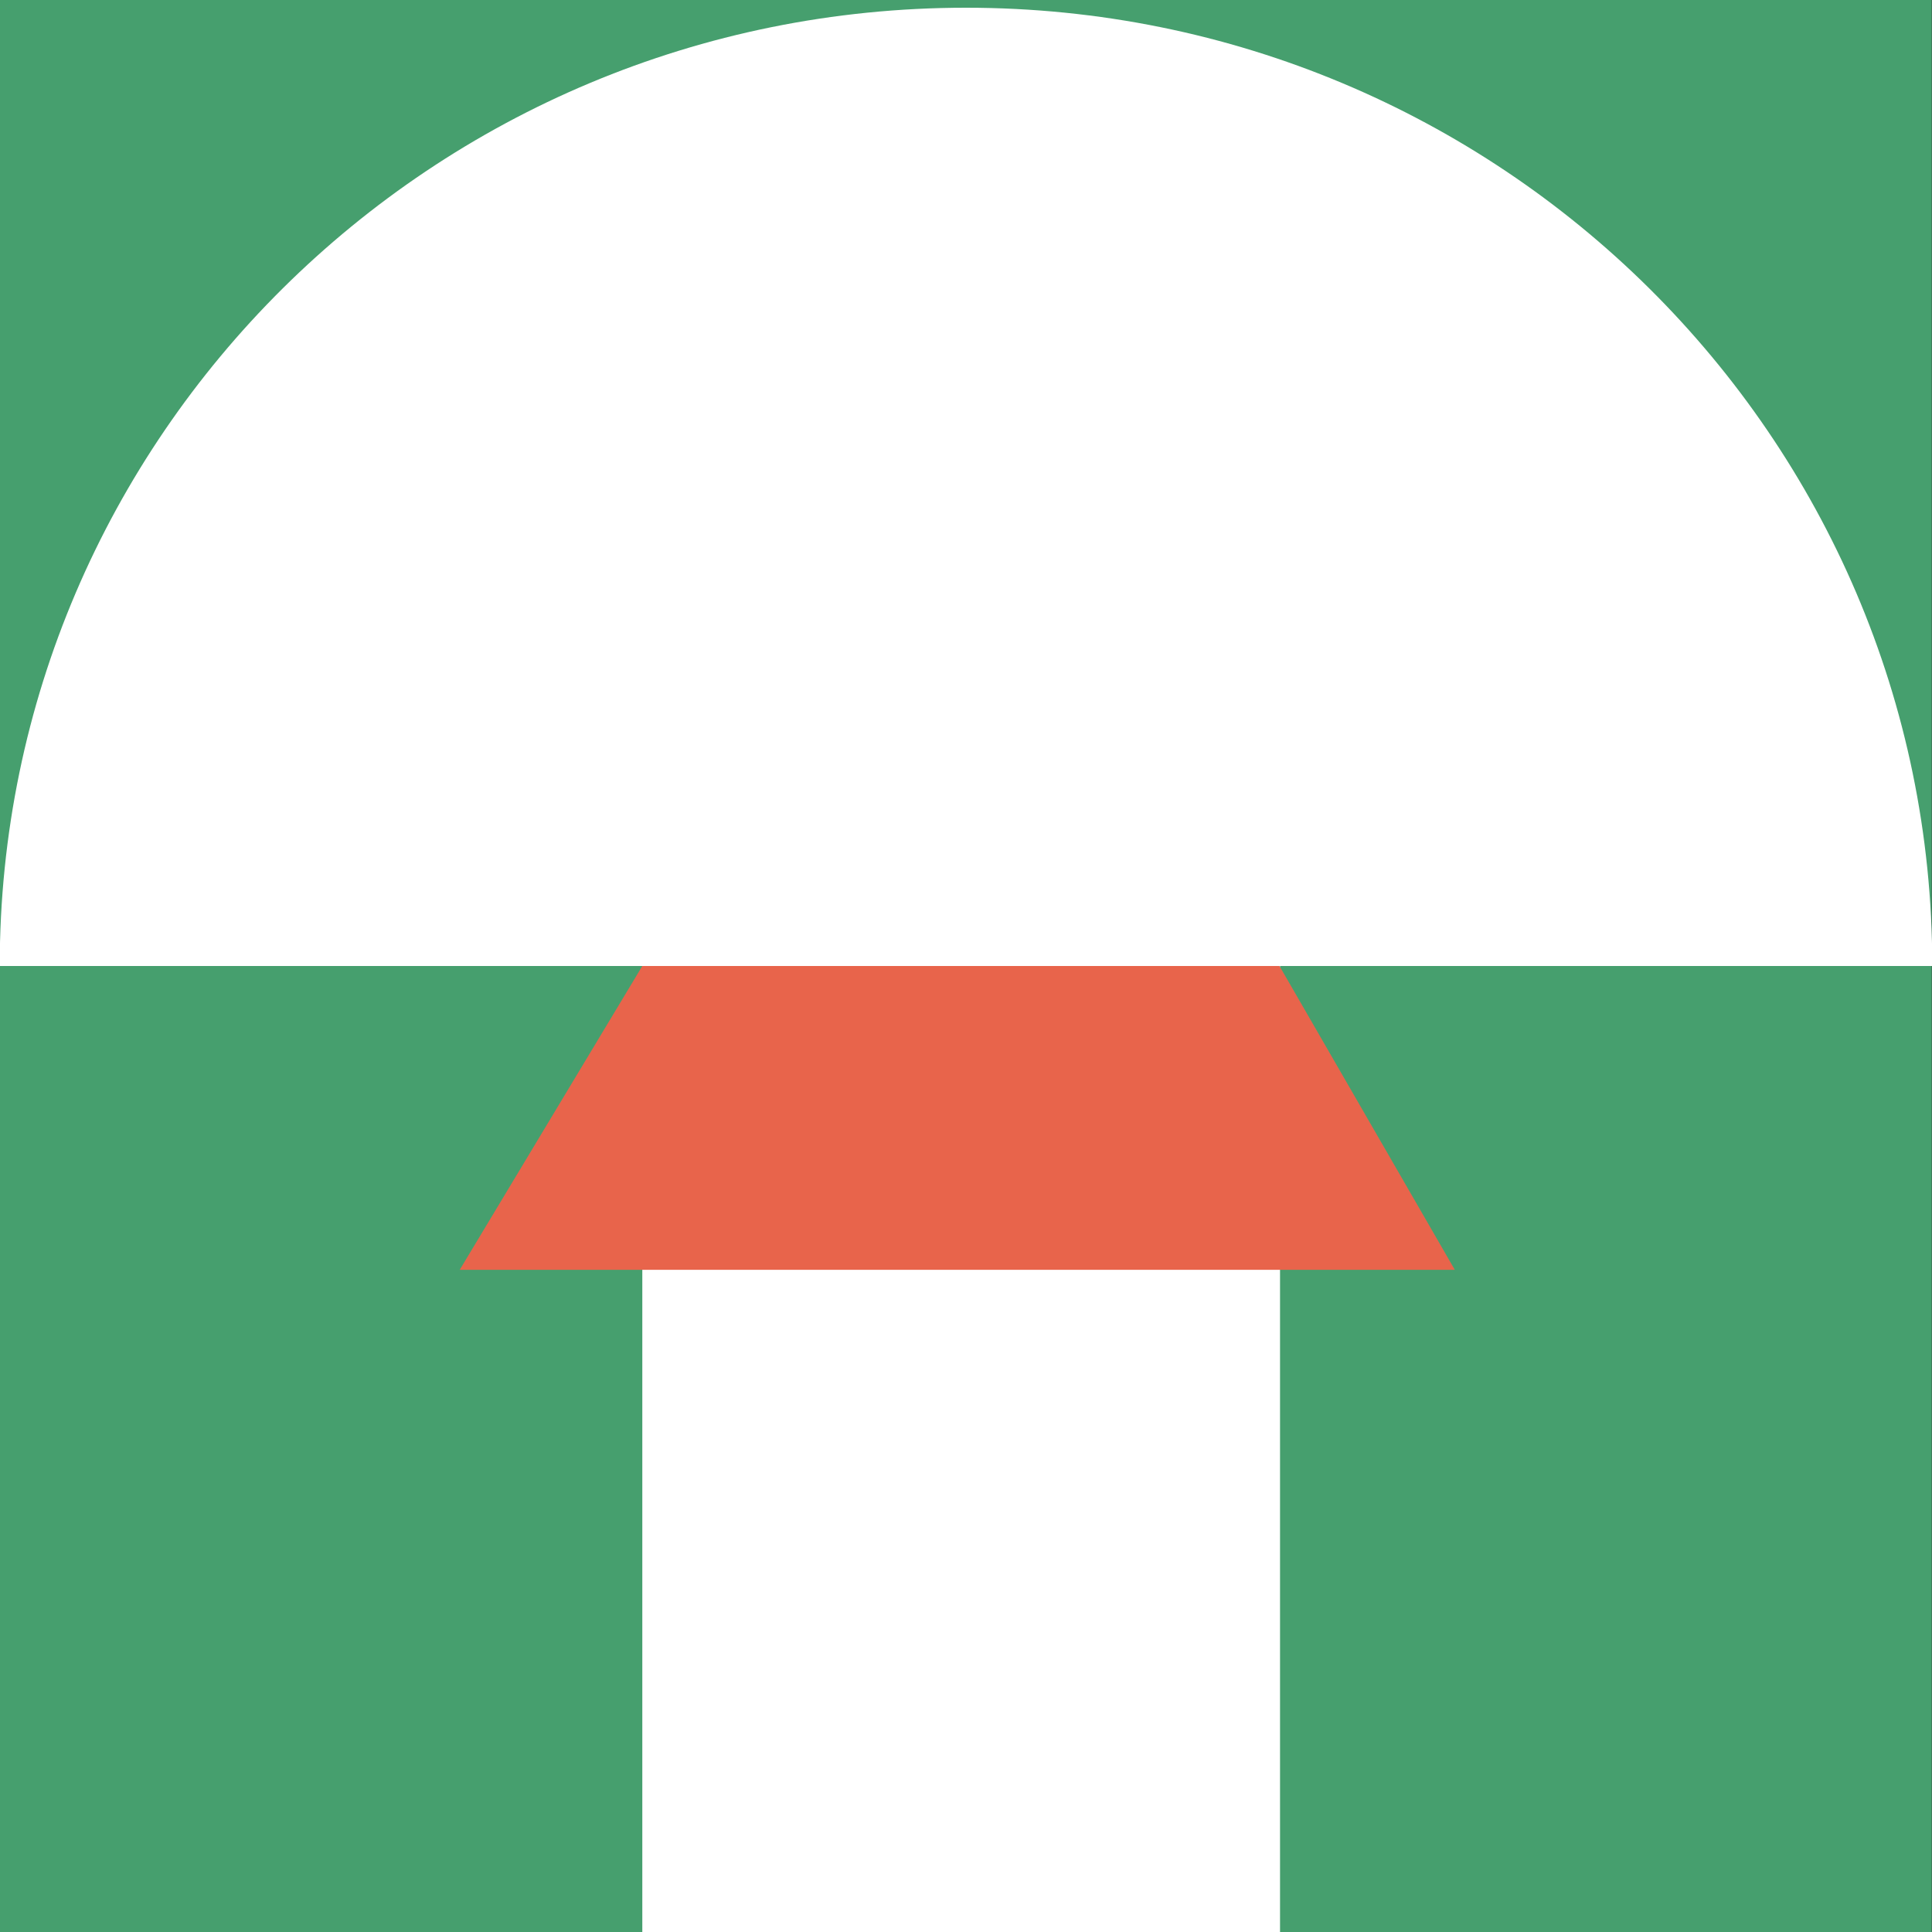
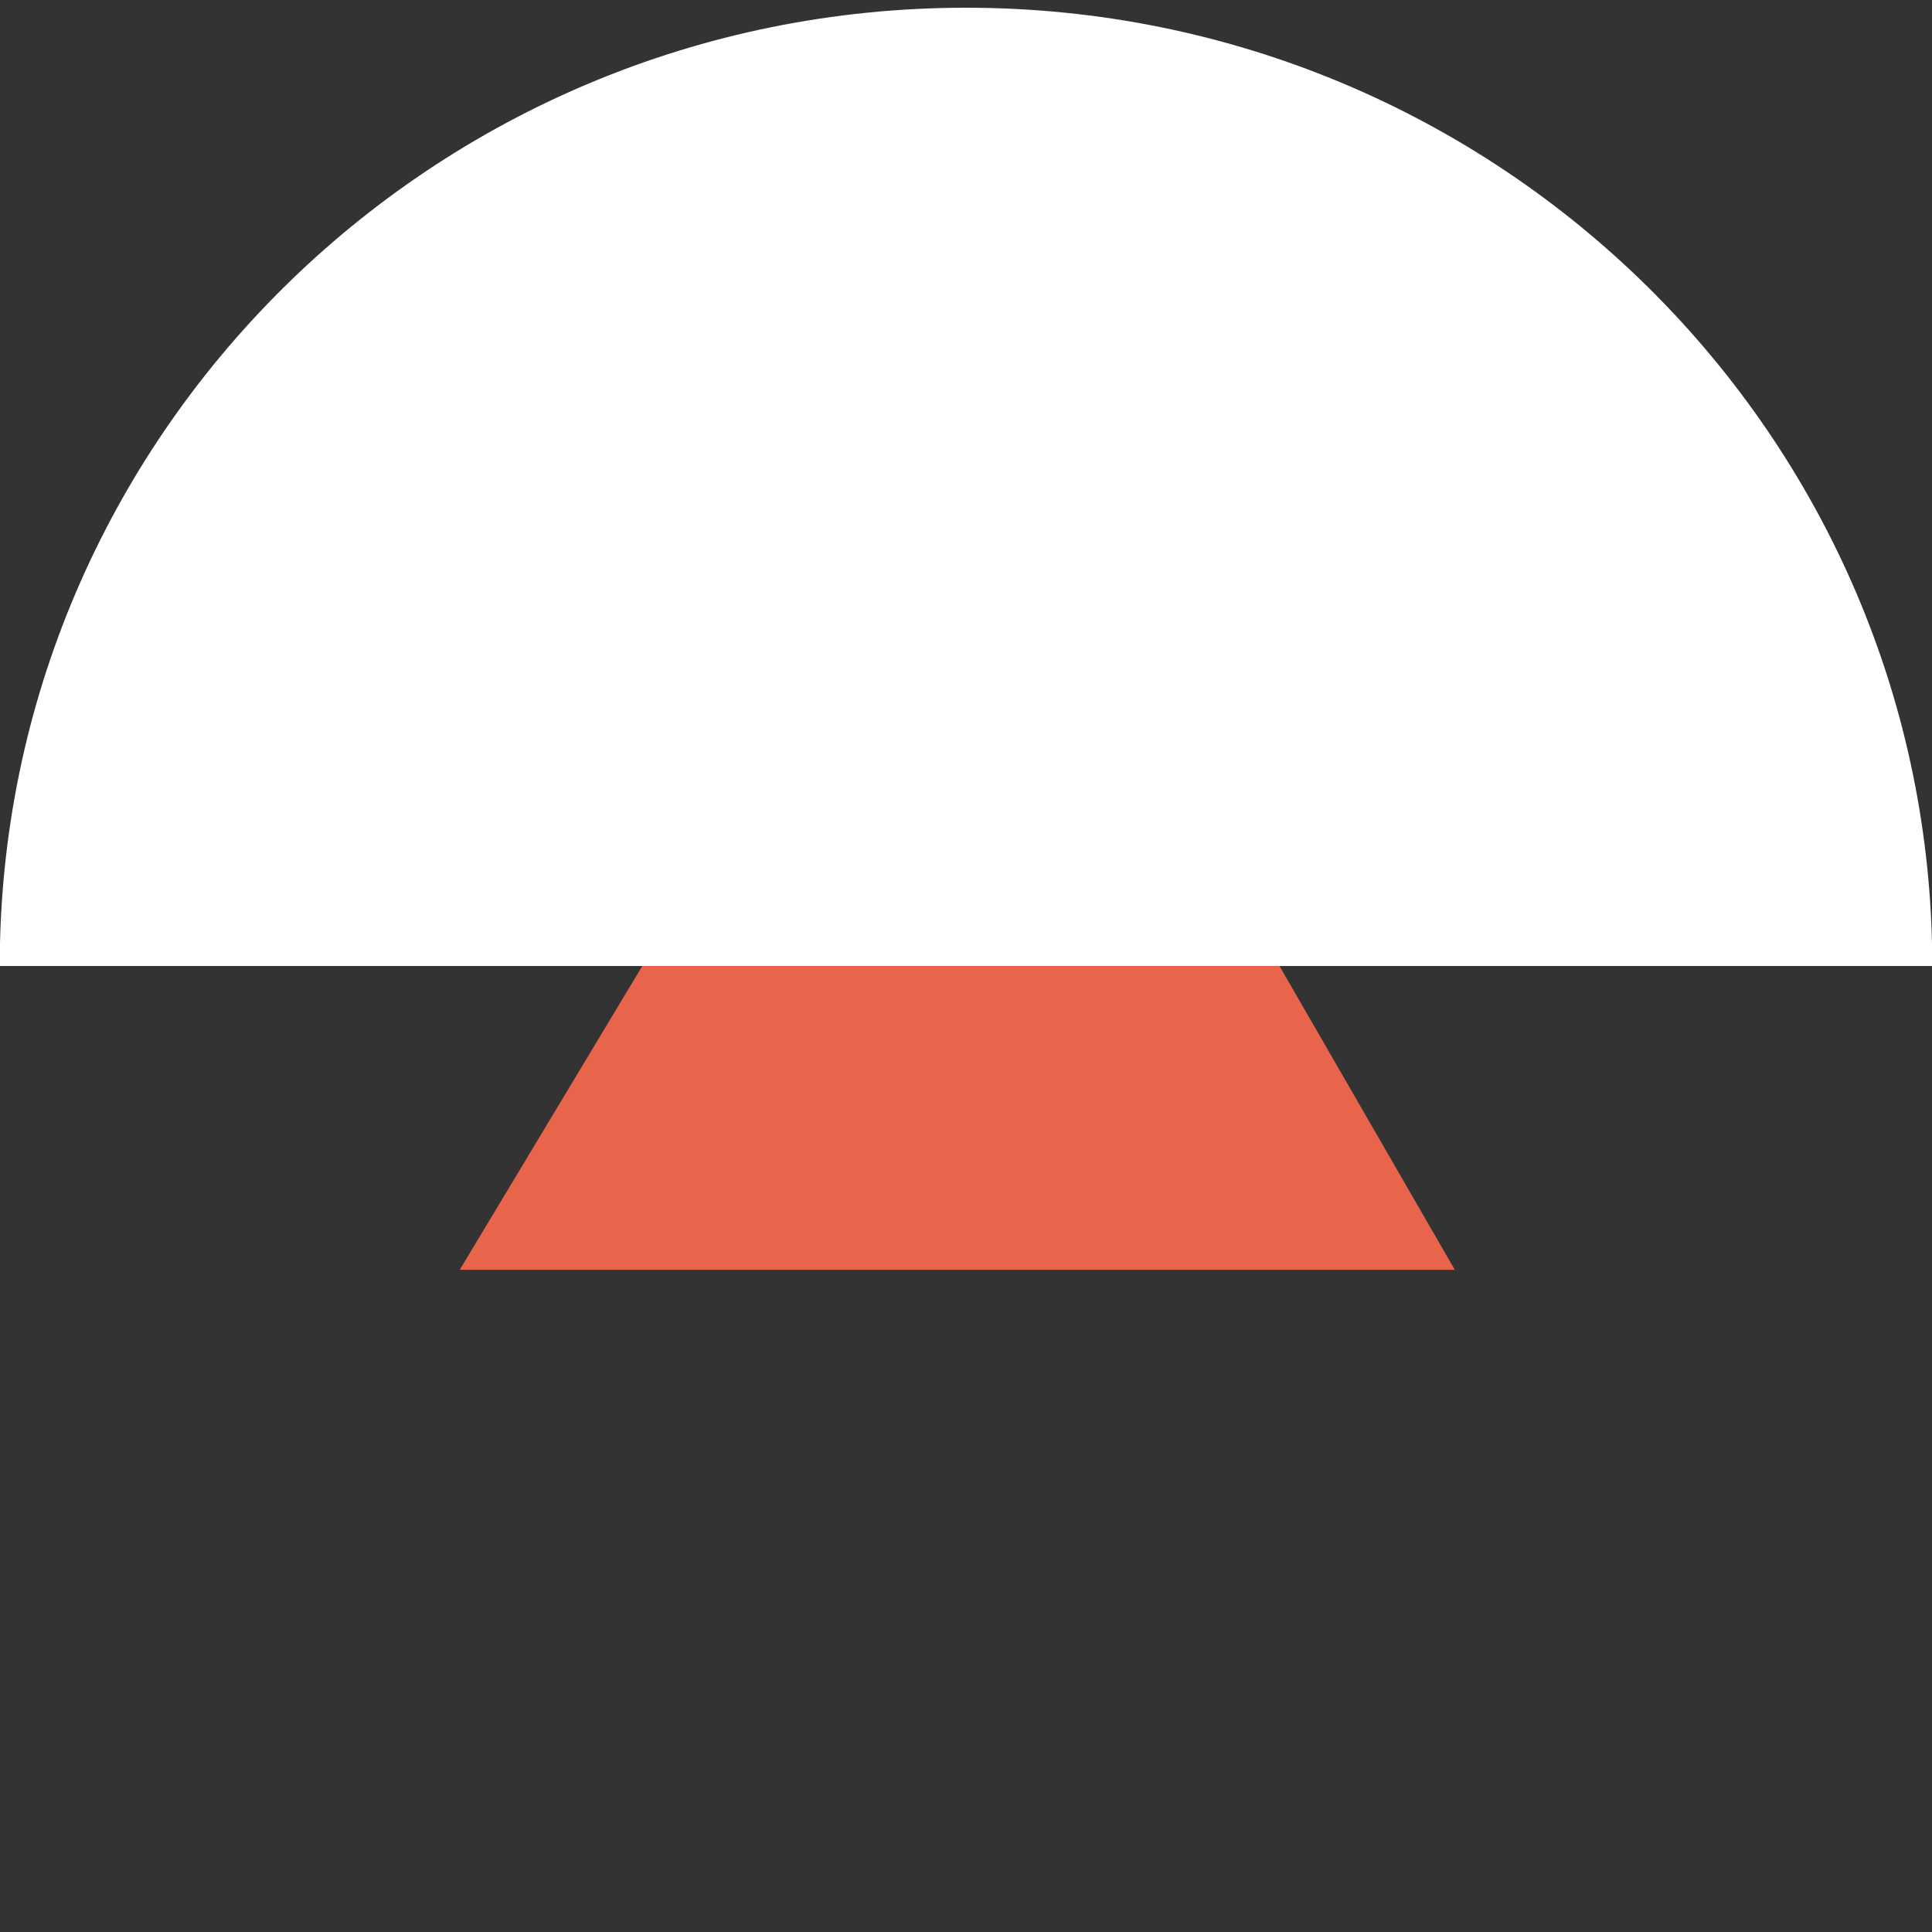
<svg xmlns="http://www.w3.org/2000/svg" id="Layer_1" viewBox="0 0 500 500">
  <rect x="0" y="0" width="500" height="500" fill="#333333" stroke="none" />
  <defs>
    <style>.cls-1{fill:#e8644b;}.cls-2{fill:#469f6e;}.cls-3{fill:#fff;}</style>
  </defs>
-   <rect class="cls-2" x="-.07" width="500" height="500" />
-   <path class="cls-3" d="M332.55,250h167.52C500.07,113.03,388.11,2,250,2S-.07,113.03-.07,250h167.53" />
-   <rect class="cls-3" x="166.23" y="230.55" width="165.04" height="269.45" />
+   <path class="cls-3" d="M332.55,250h167.52C500.07,113.03,388.11,2,250,2S-.07,113.03-.07,250" />
  <polygon class="cls-1" points="376.5 328.62 118.98 328.62 166.23 250 331.13 250 376.5 328.62" />
</svg>